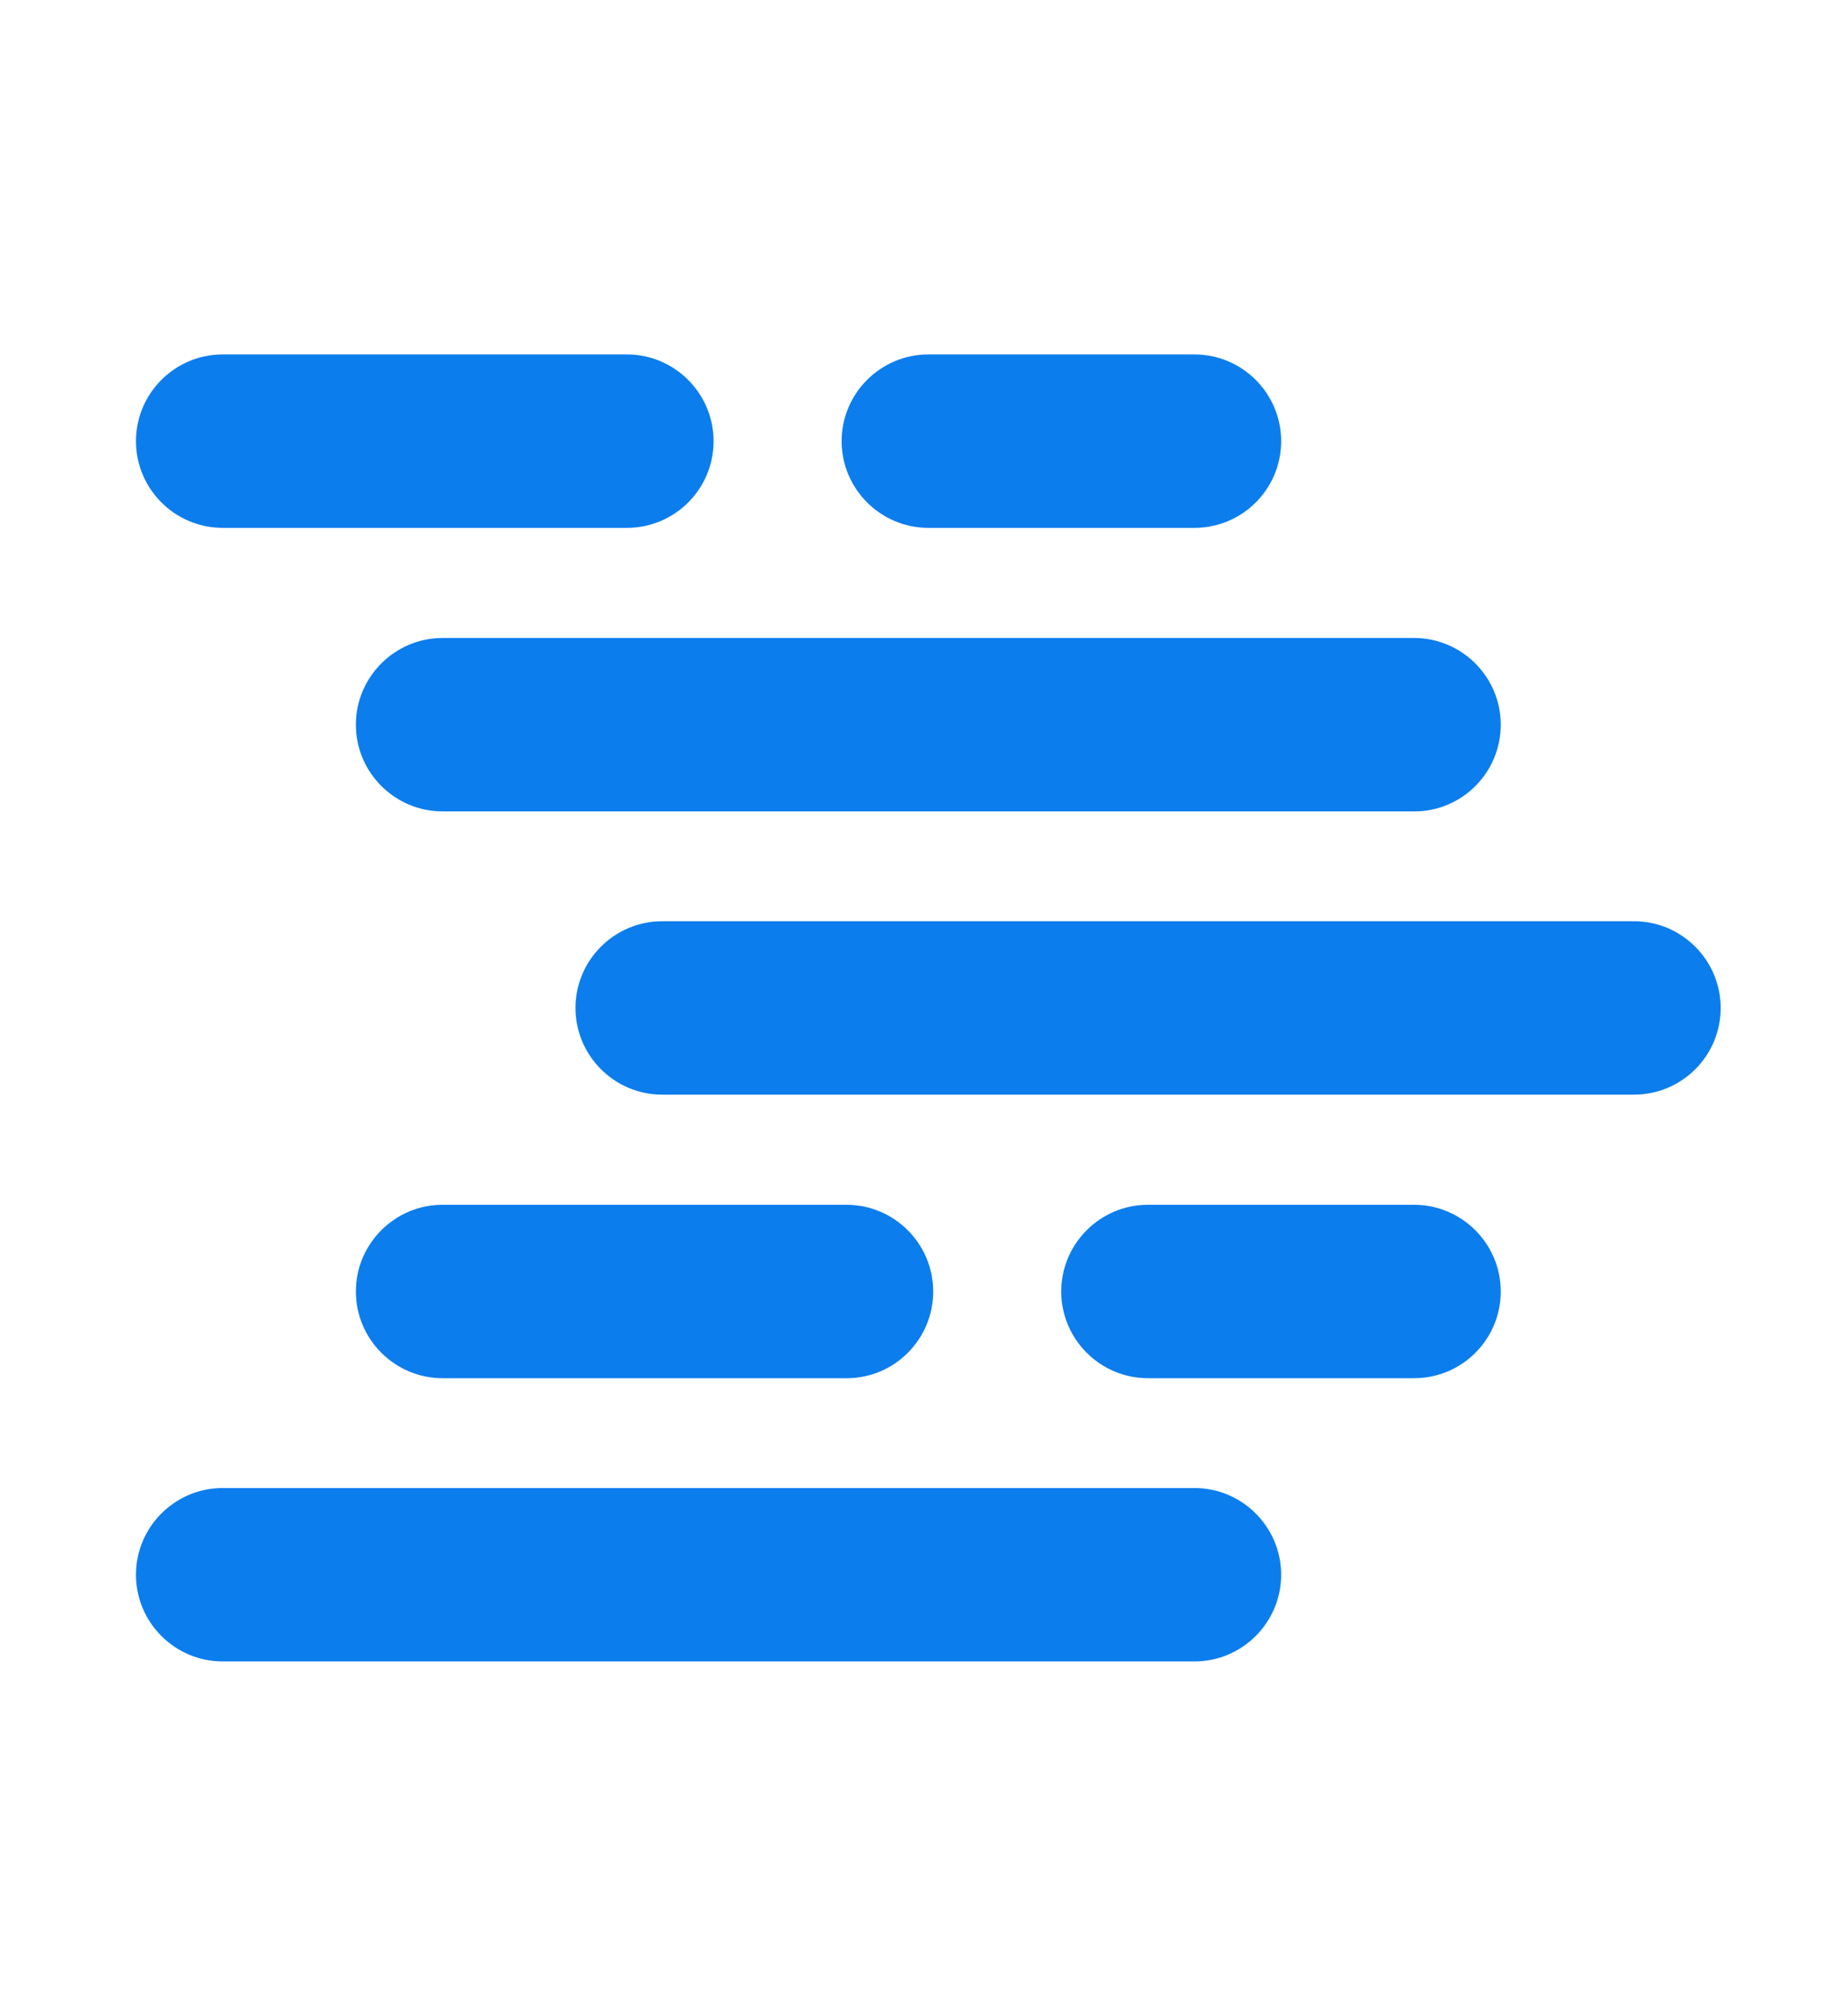
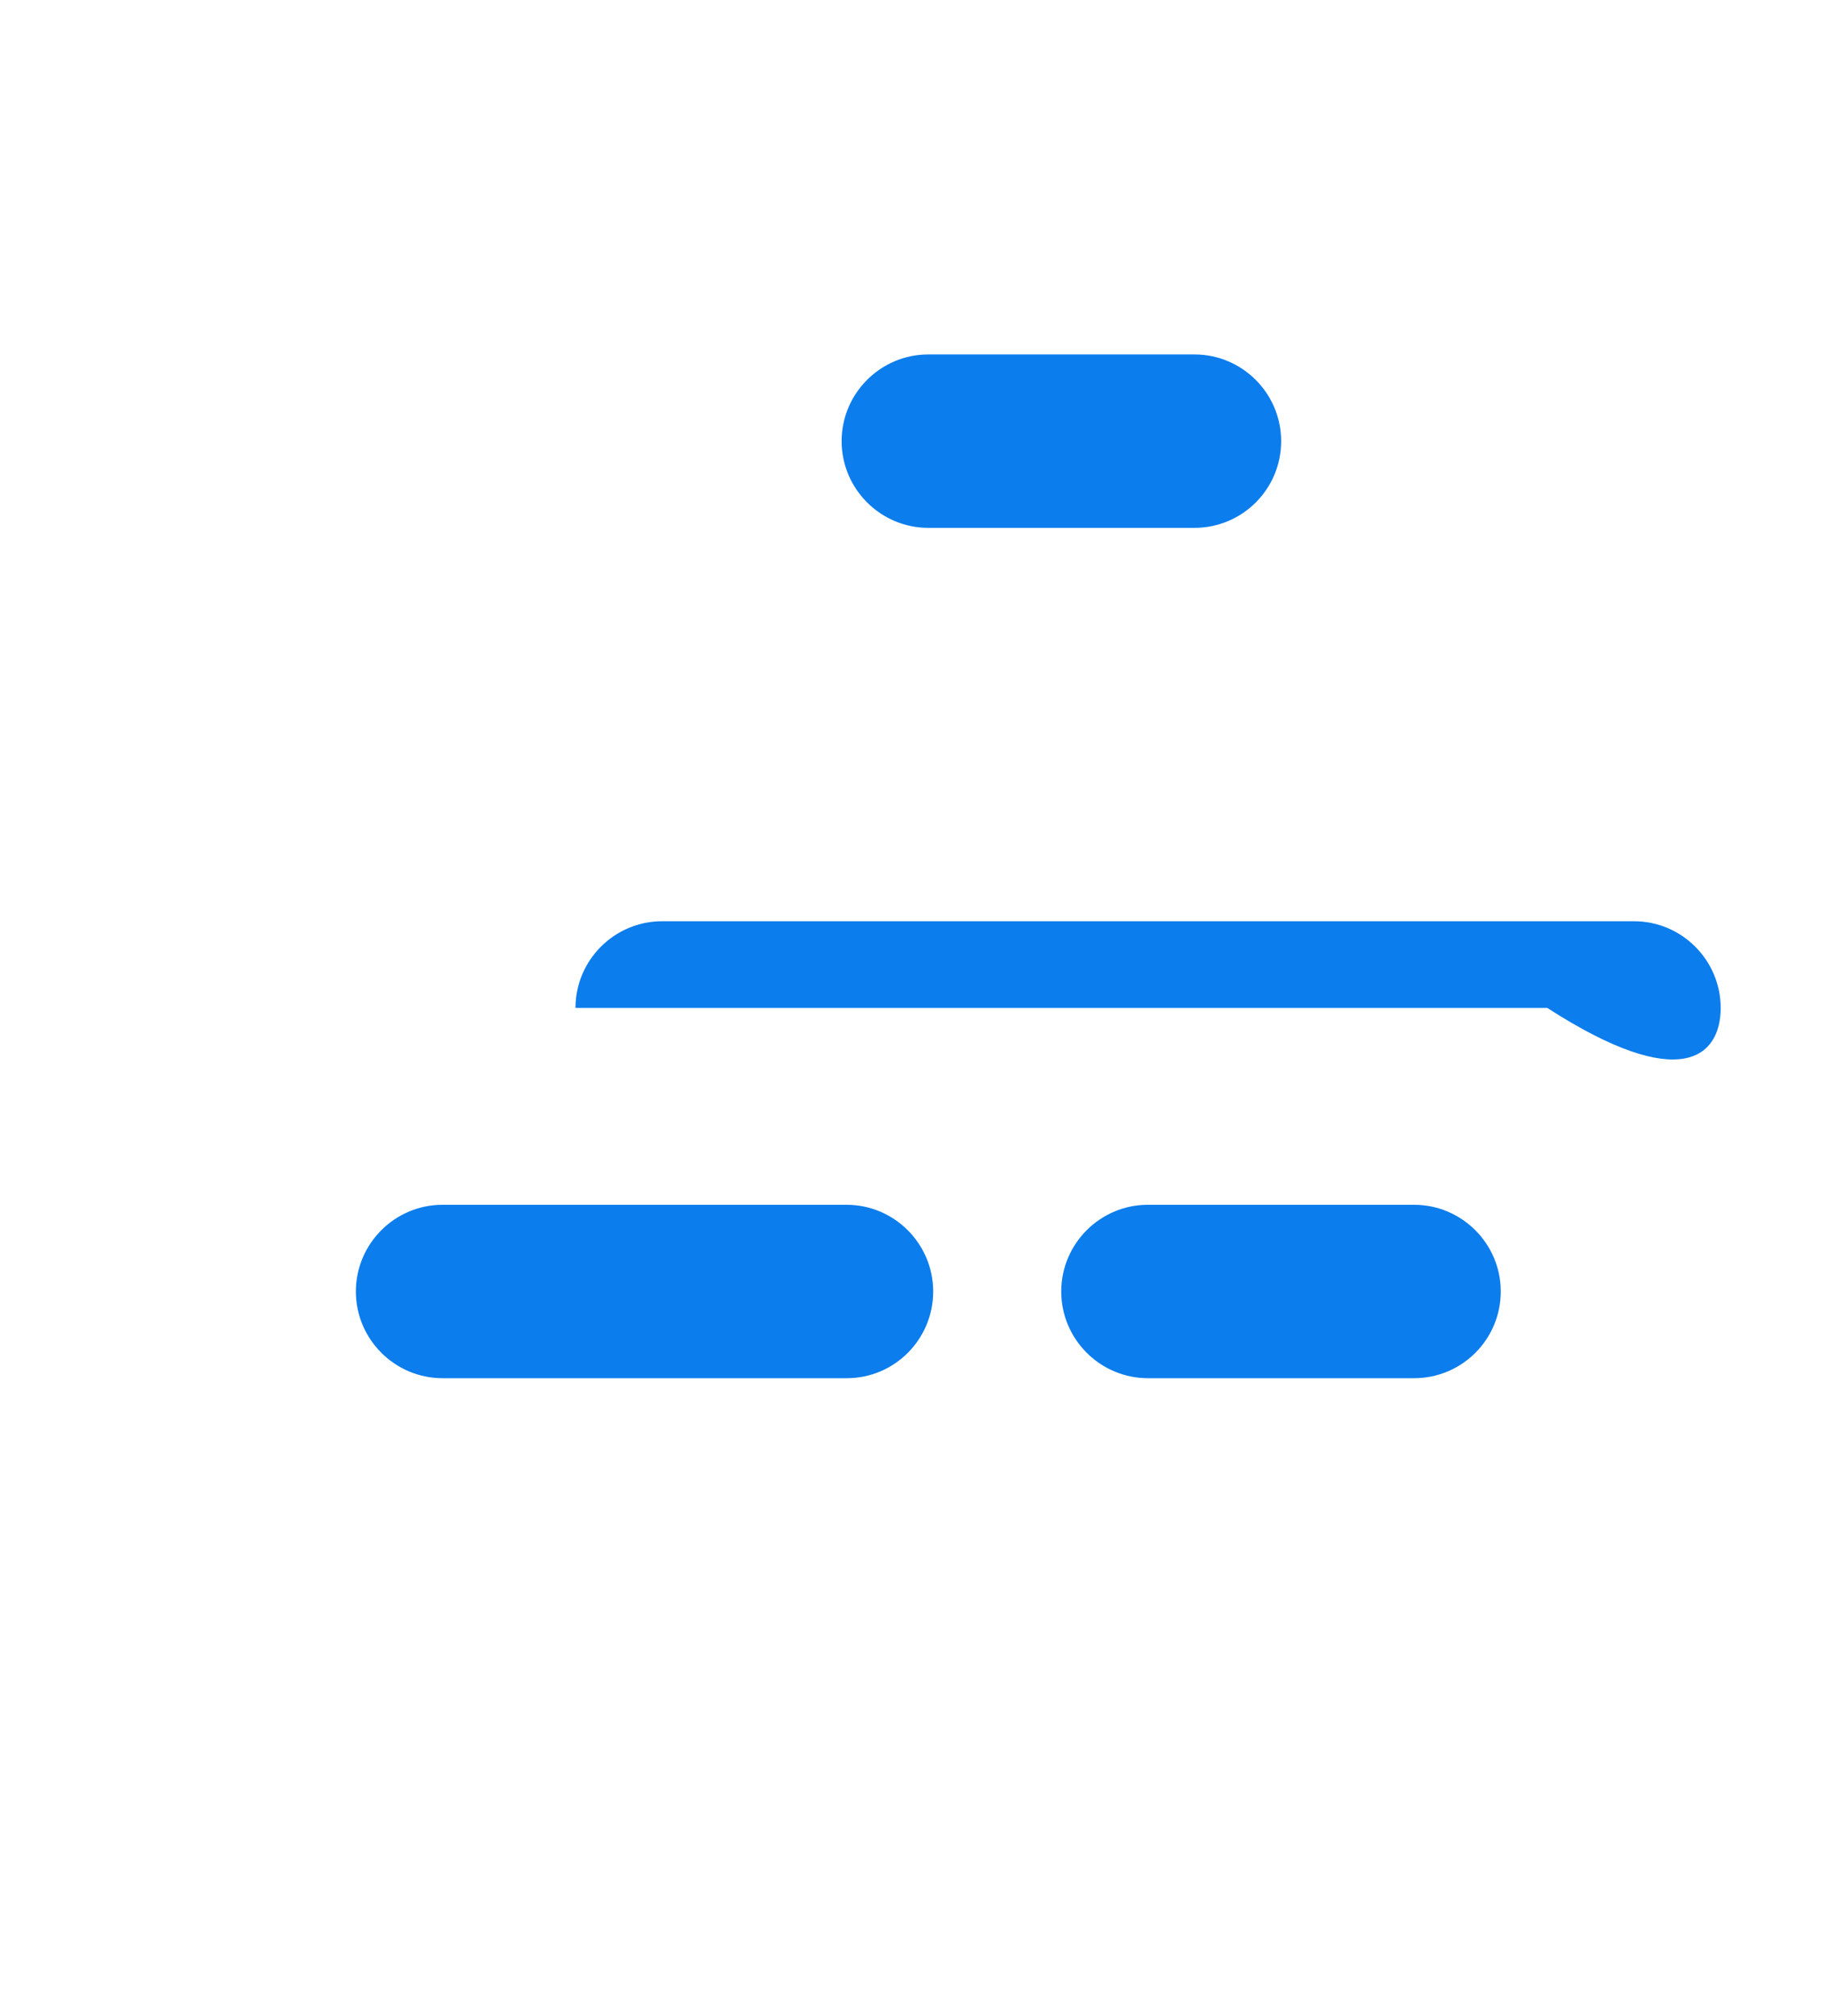
<svg xmlns="http://www.w3.org/2000/svg" version="1.1" id="Layer_1" x="0px" y="0px" viewBox="0 0 600 662.6" style="enable-background:new 0 0 600 662.6;" xml:space="preserve">
  <style type="text/css">
	.st0{fill:#0C7DED;}
</style>
  <g>
    <g>
-       <path class="st0" d="M565.7,331.3L565.7,331.3c0-15.7-12.8-28.5-28.5-28.5H217.7c-15.7,0-28.5,12.8-28.5,28.5v0    c0,15.7,12.8,28.5,28.5,28.5h319.5C552.9,359.8,565.7,347.1,565.7,331.3z" />
-       <path class="st0" d="M493.4,238.2L493.4,238.2c0-15.7-12.8-28.5-28.5-28.5H145.5c-15.7,0-28.5,12.8-28.5,28.5v0    c0,15.7,12.8,28.5,28.5,28.5h319.5C480.7,266.7,493.4,253.9,493.4,238.2z" />
+       <path class="st0" d="M565.7,331.3L565.7,331.3c0-15.7-12.8-28.5-28.5-28.5H217.7c-15.7,0-28.5,12.8-28.5,28.5v0    h319.5C552.9,359.8,565.7,347.1,565.7,331.3z" />
      <g>
        <path class="st0" d="M493.4,424.5L493.4,424.5c0-15.7-12.8-28.5-28.5-28.5h-87.5c-15.7,0-28.5,12.8-28.5,28.5v0     c0,15.7,12.8,28.5,28.5,28.5h87.5C480.7,453,493.4,440.2,493.4,424.5z" />
        <path class="st0" d="M306.8,424.5L306.8,424.5c0-15.7-12.8-28.5-28.5-28.5H145.5c-15.7,0-28.5,12.8-28.5,28.5v0     c0,15.7,12.8,28.5,28.5,28.5h132.9C294.1,453,306.8,440.2,306.8,424.5z" />
      </g>
-       <path class="st0" d="M421.2,517.6L421.2,517.6c0-15.7-12.8-28.5-28.5-28.5H73.2c-15.7,0-28.5,12.8-28.5,28.5v0    c0,15.7,12.8,28.5,28.5,28.5h319.5C408.4,546.1,421.2,533.3,421.2,517.6z" />
      <path class="st0" d="M421.2,145L421.2,145c0-15.7-12.8-28.5-28.5-28.5h-87.5c-15.7,0-28.5,12.8-28.5,28.5v0    c0,15.7,12.8,28.5,28.5,28.5h87.5C408.4,173.5,421.2,160.8,421.2,145z" />
-       <path class="st0" d="M234.6,145L234.6,145c0-15.7-12.8-28.5-28.5-28.5H73.2c-15.7,0-28.5,12.8-28.5,28.5v0    c0,15.7,12.8,28.5,28.5,28.5h132.9C221.8,173.5,234.6,160.8,234.6,145z" />
    </g>
  </g>
</svg>